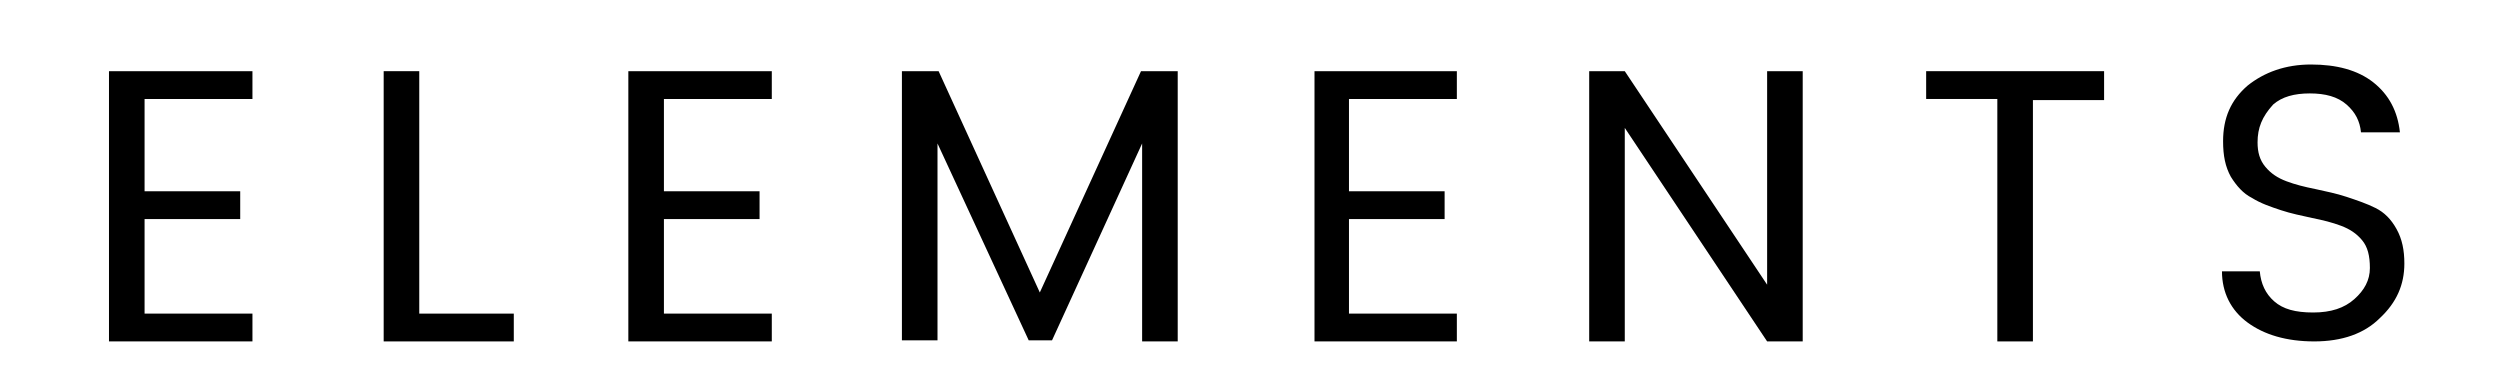
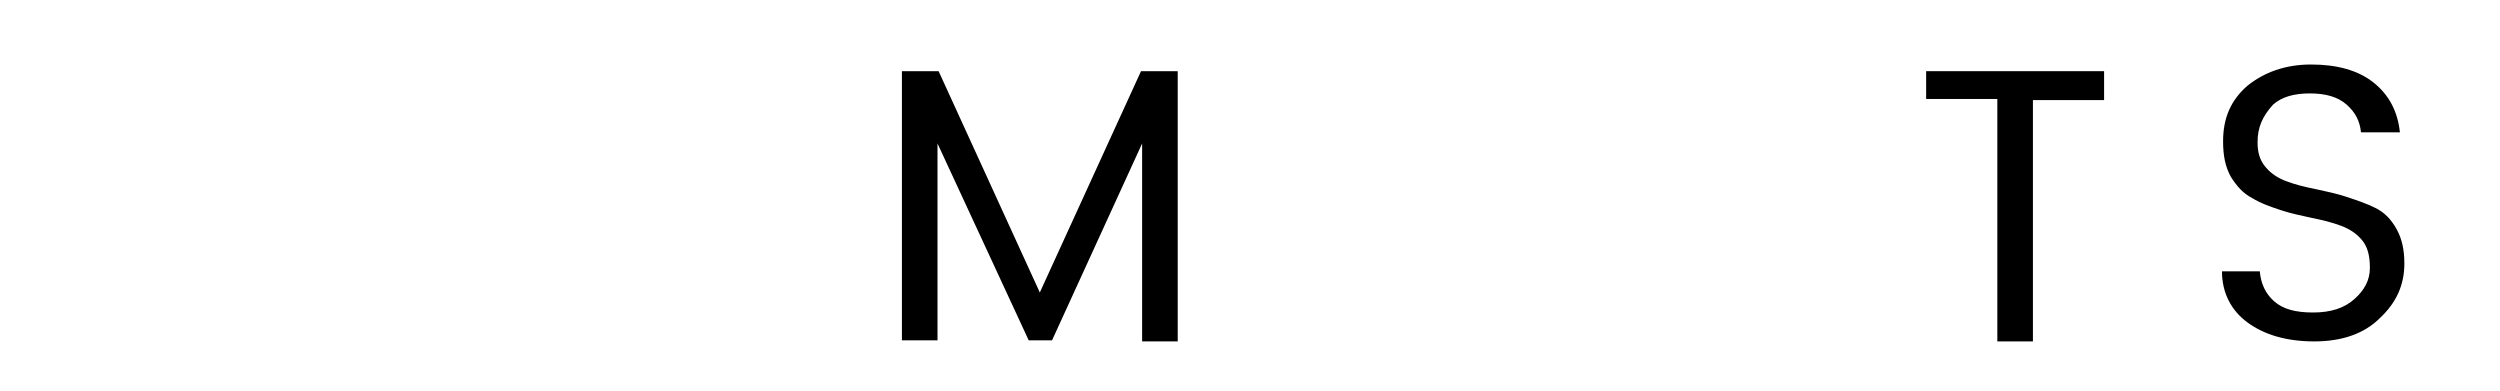
<svg xmlns="http://www.w3.org/2000/svg" version="1.1" id="Layer_1" x="0px" y="0px" viewBox="0 0 224.8 35.2" style="enable-background:new 0 0 224.8 35.2;" xml:space="preserve">
  <g id="Layer_2_00000065786362251278172730000015608056485230086032_">
</g>
  <g id="Layer_4">
</g>
  <g id="Layer_2_00000093891437106921864510000010046724152355759257_">
</g>
  <g id="Layer_4_00000008846770088865323530000016878815571997541049_">
</g>
  <g>
-     <path d="M22.7,6.4v2.5H13v8.3h8.6v2.5H13v8.5h9.7v2.5H9.8V6.4H22.7z" />
-     <path d="M34.5,6.4h3.2v21.8h8.5v2.5H34.5V6.4z" />
-     <path d="M69.4,6.4v2.5h-9.7v8.3h8.6v2.5h-8.6v8.5h9.7v2.5H56.5V6.4H69.4z" />
    <path d="M105.9,6.4v24.3h-3.2V12.9l-8.1,17.7h-2.1l-8.2-17.7v17.7h-3.2V6.4h3.3l9.1,19.9l9.1-19.9H105.9z" />
-     <path d="M131,6.4v2.5h-9.7v8.3h8.6v2.5h-8.6v8.5h9.7v2.5h-12.8V6.4H131z" />
-     <path d="M158.9,6.4h3.2v24.3h-3.2l-12.8-19.2v19.2h-3.2V6.4h3.2l12.8,19.2V6.4z" />
    <path d="M173.2,8.9V6.4h16v2.6h-6.4v21.7h-3.2V8.9H173.2z" />
    <path d="M203,12.8c0,0.9,0.2,1.6,0.7,2.2s1.1,1,1.9,1.3c0.8,0.3,1.6,0.5,2.6,0.7c0.9,0.2,1.9,0.4,2.8,0.7c0.9,0.3,1.8,0.6,2.6,1   c0.8,0.4,1.4,1,1.9,1.9s0.7,1.9,0.7,3.1c0,1.9-0.7,3.5-2.2,4.9c-1.4,1.4-3.4,2.1-5.9,2.1s-4.5-0.6-6-1.7c-1.5-1.1-2.3-2.7-2.3-4.6   h3.4c0.1,1.1,0.5,2,1.3,2.7c0.8,0.7,1.9,1,3.5,1s2.8-0.4,3.7-1.2c0.9-0.8,1.4-1.7,1.4-2.8s-0.2-1.9-0.7-2.5c-0.5-0.6-1.1-1-1.9-1.3   c-0.8-0.3-1.6-0.5-2.6-0.7c-0.9-0.2-1.9-0.4-2.8-0.7c-0.9-0.3-1.8-0.6-2.6-1.1c-0.8-0.4-1.4-1.1-1.9-1.9c-0.5-0.9-0.7-1.9-0.7-3.2   c0-2.1,0.7-3.7,2.2-5c1.5-1.2,3.4-1.9,5.7-1.9c2.3,0,4.2,0.5,5.6,1.6c1.4,1.1,2.2,2.6,2.4,4.5h-3.5c-0.1-1-0.5-1.8-1.3-2.5   c-0.8-0.7-1.9-1-3.3-1s-2.5,0.3-3.3,1C203.4,10.5,203,11.5,203,12.8z" />
  </g>
</svg>